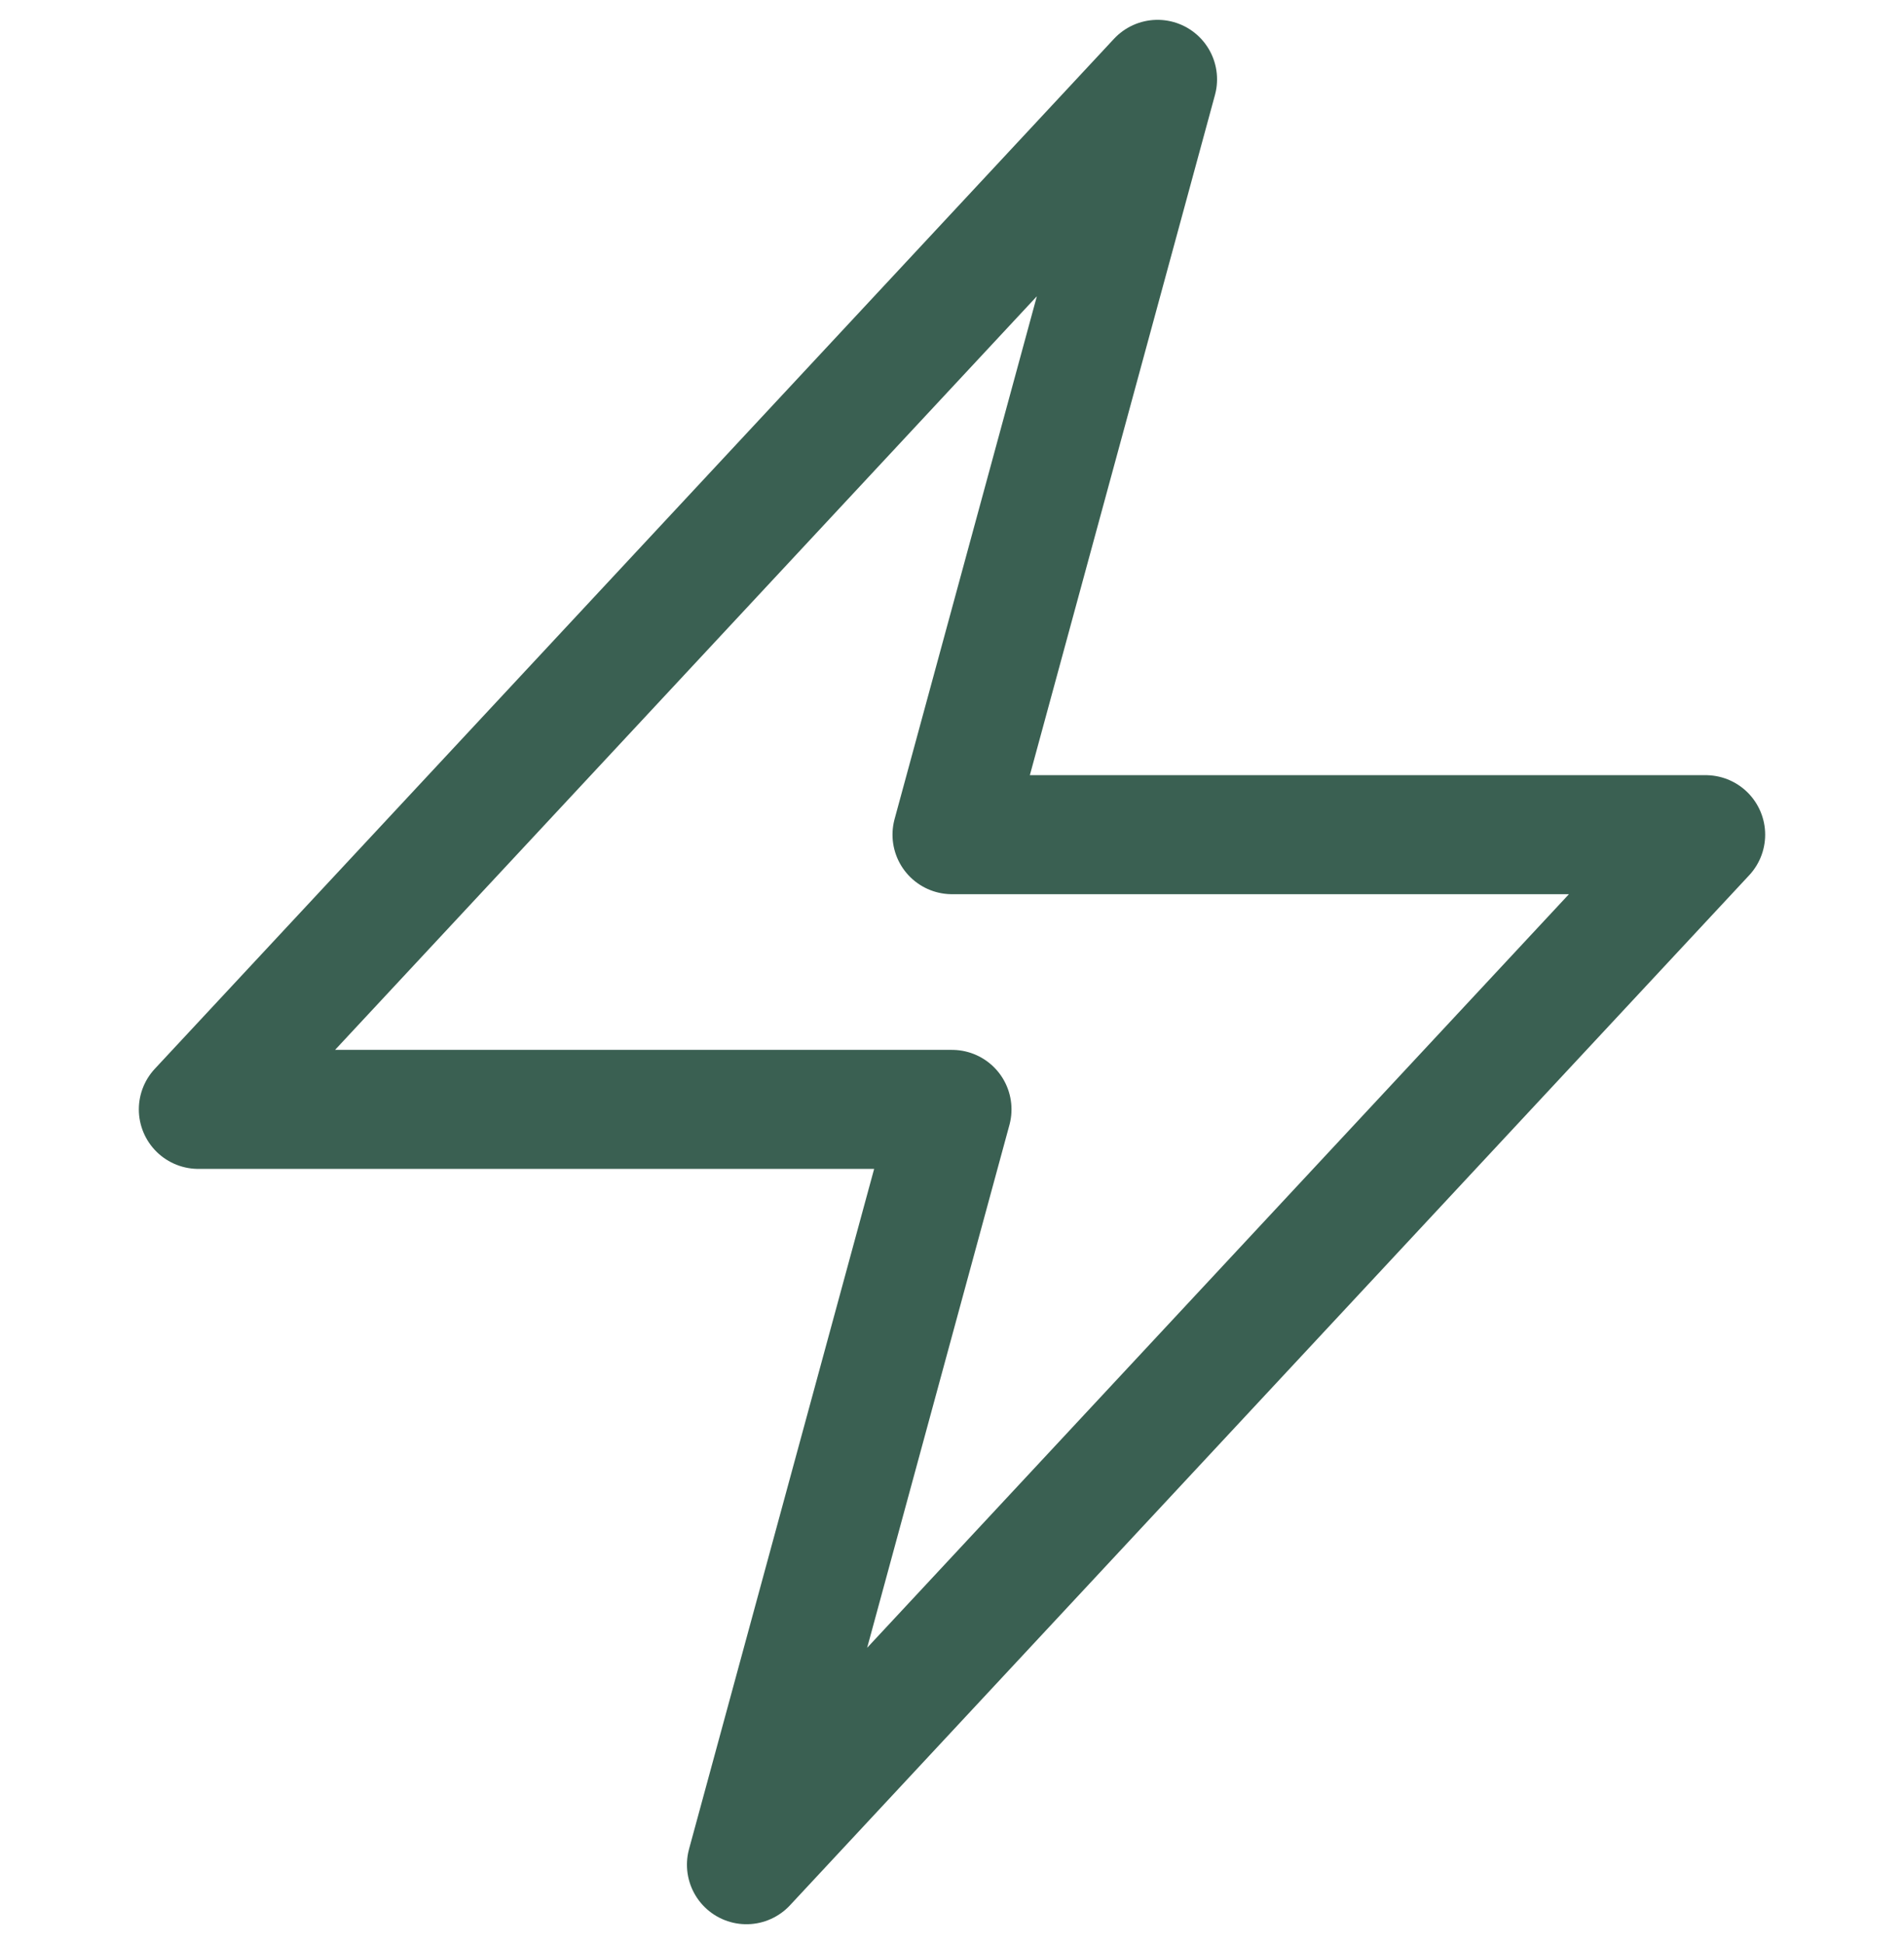
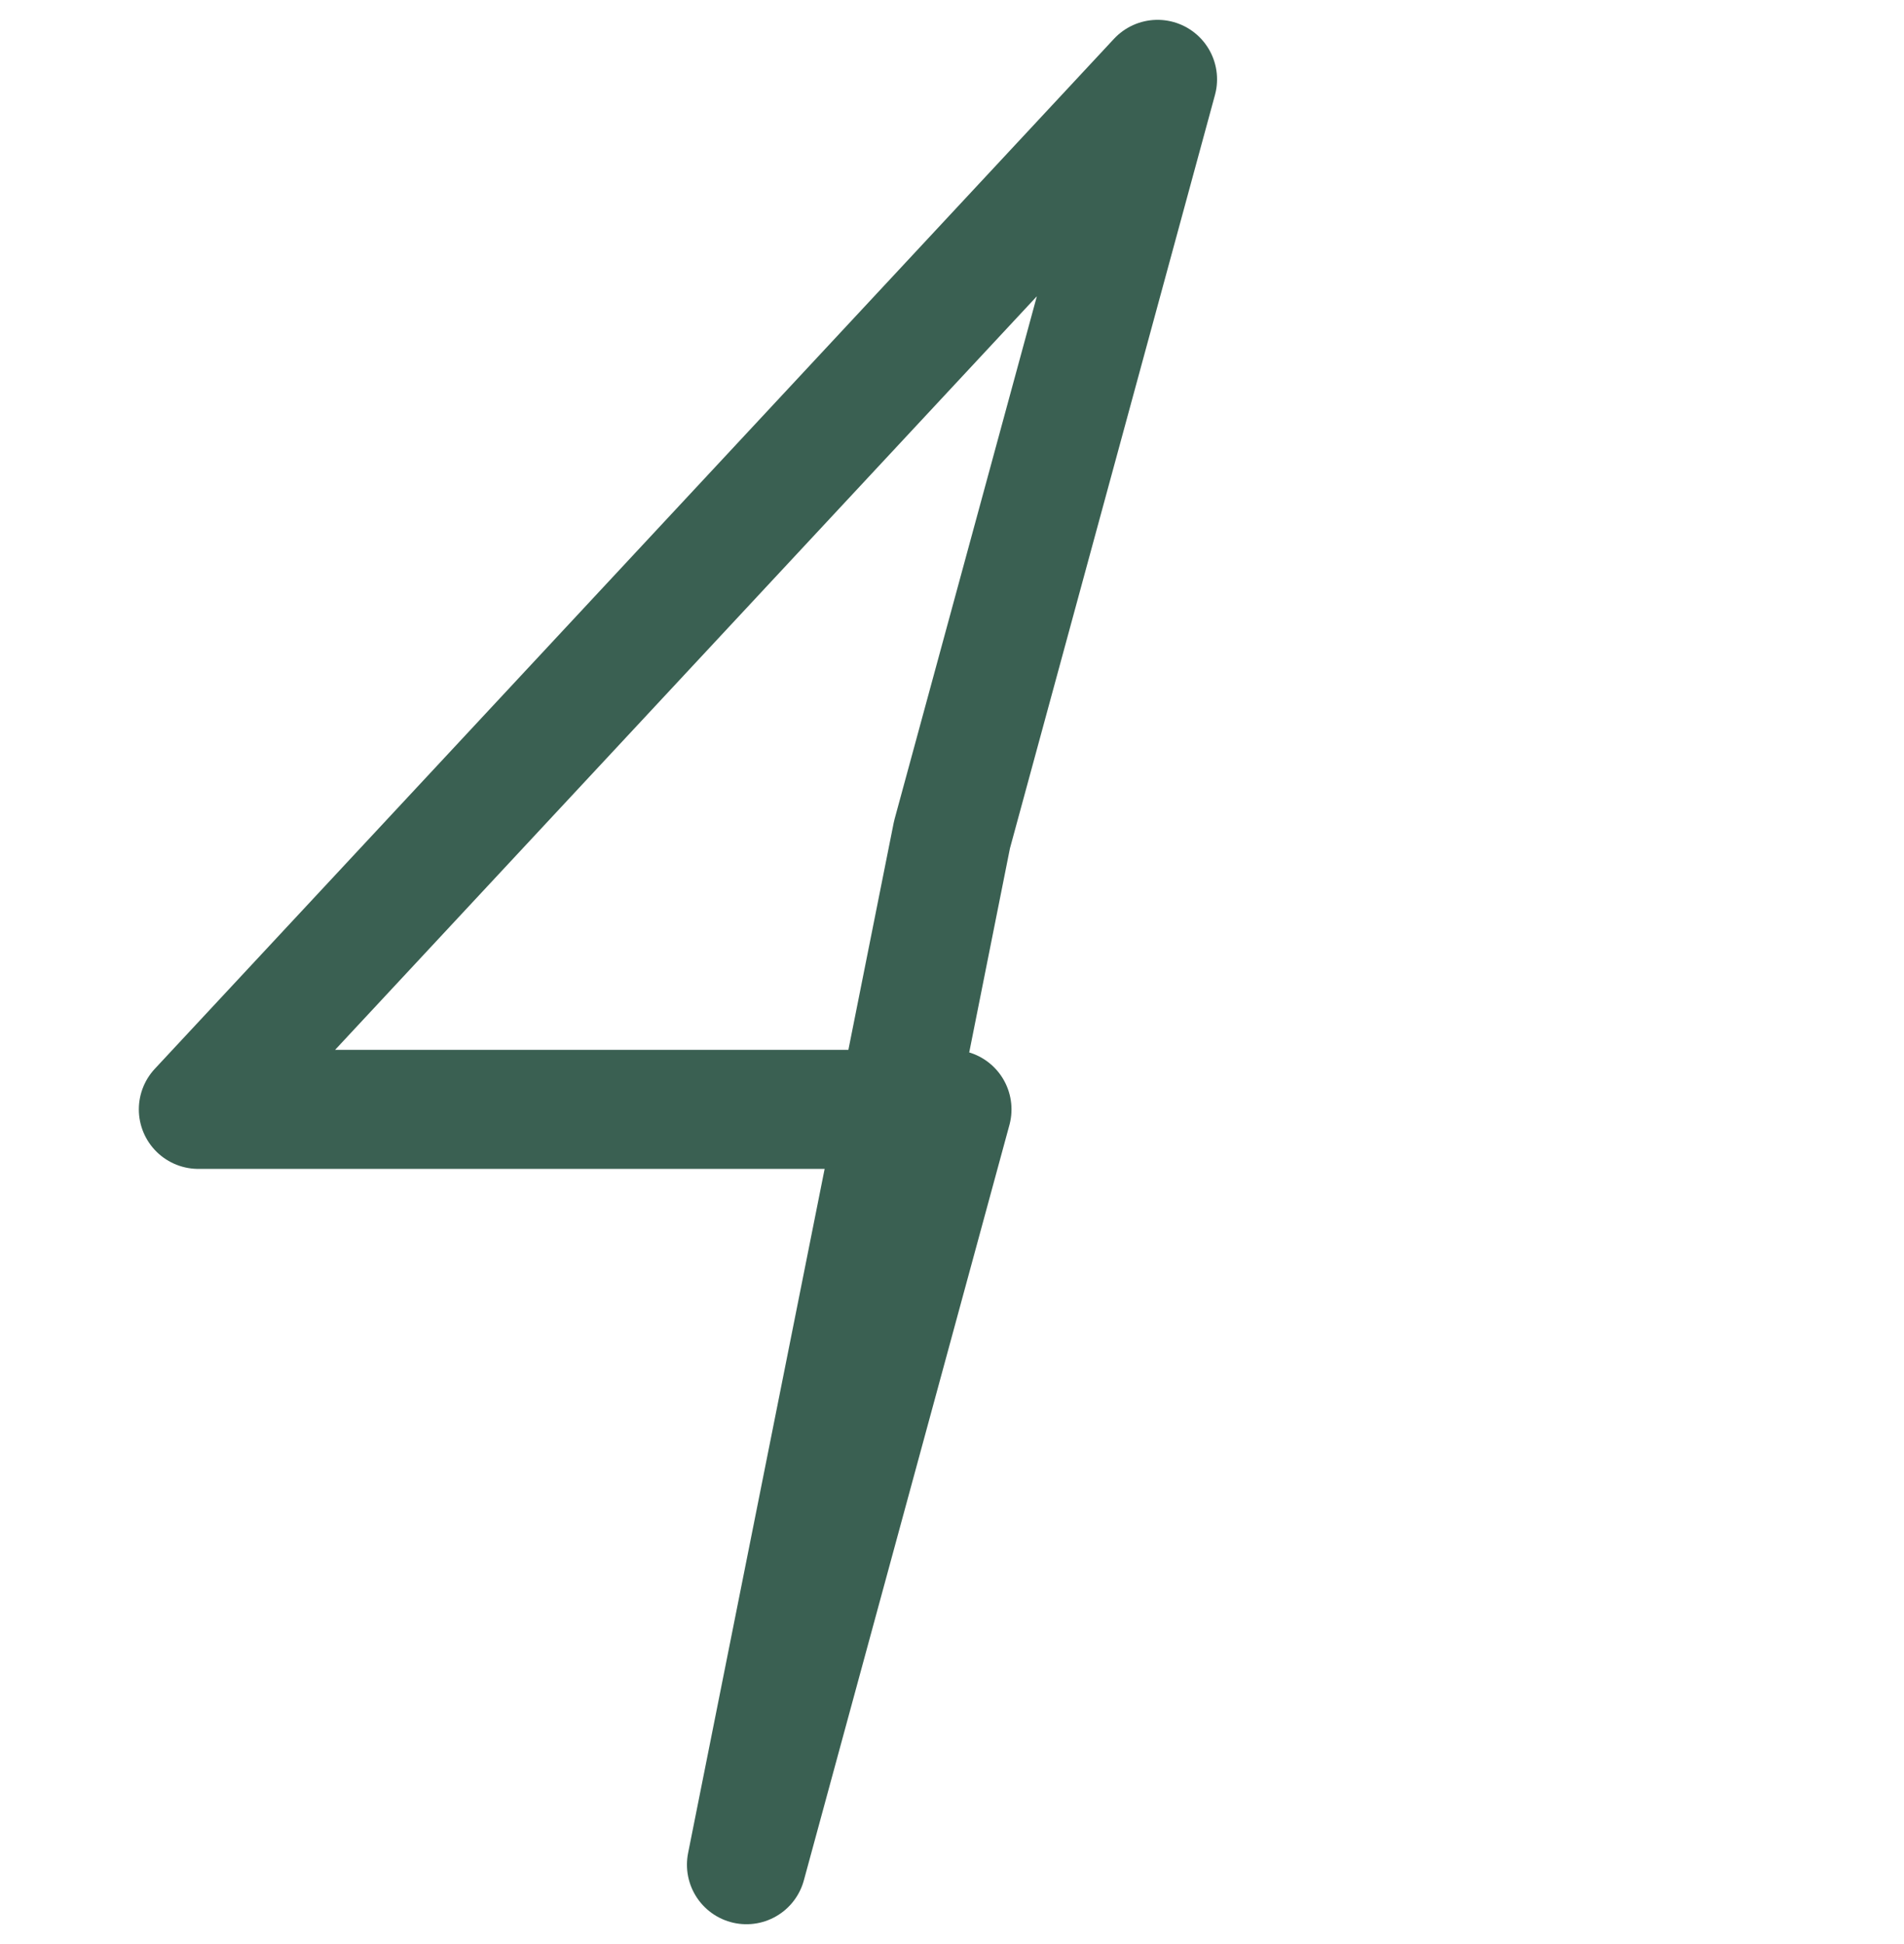
<svg xmlns="http://www.w3.org/2000/svg" width="48" height="49" viewBox="0 0 48 49" fill="none">
-   <path d="M5 27.962L29.182 2L24 21.038H43L18.818 47L24 27.962H5Z" stroke="#3A6052" stroke-width="3" stroke-linecap="round" stroke-linejoin="round" />
+   <path d="M5 27.962L29.182 2L24 21.038L18.818 47L24 27.962H5Z" stroke="#3A6052" stroke-width="3" stroke-linecap="round" stroke-linejoin="round" />
</svg>